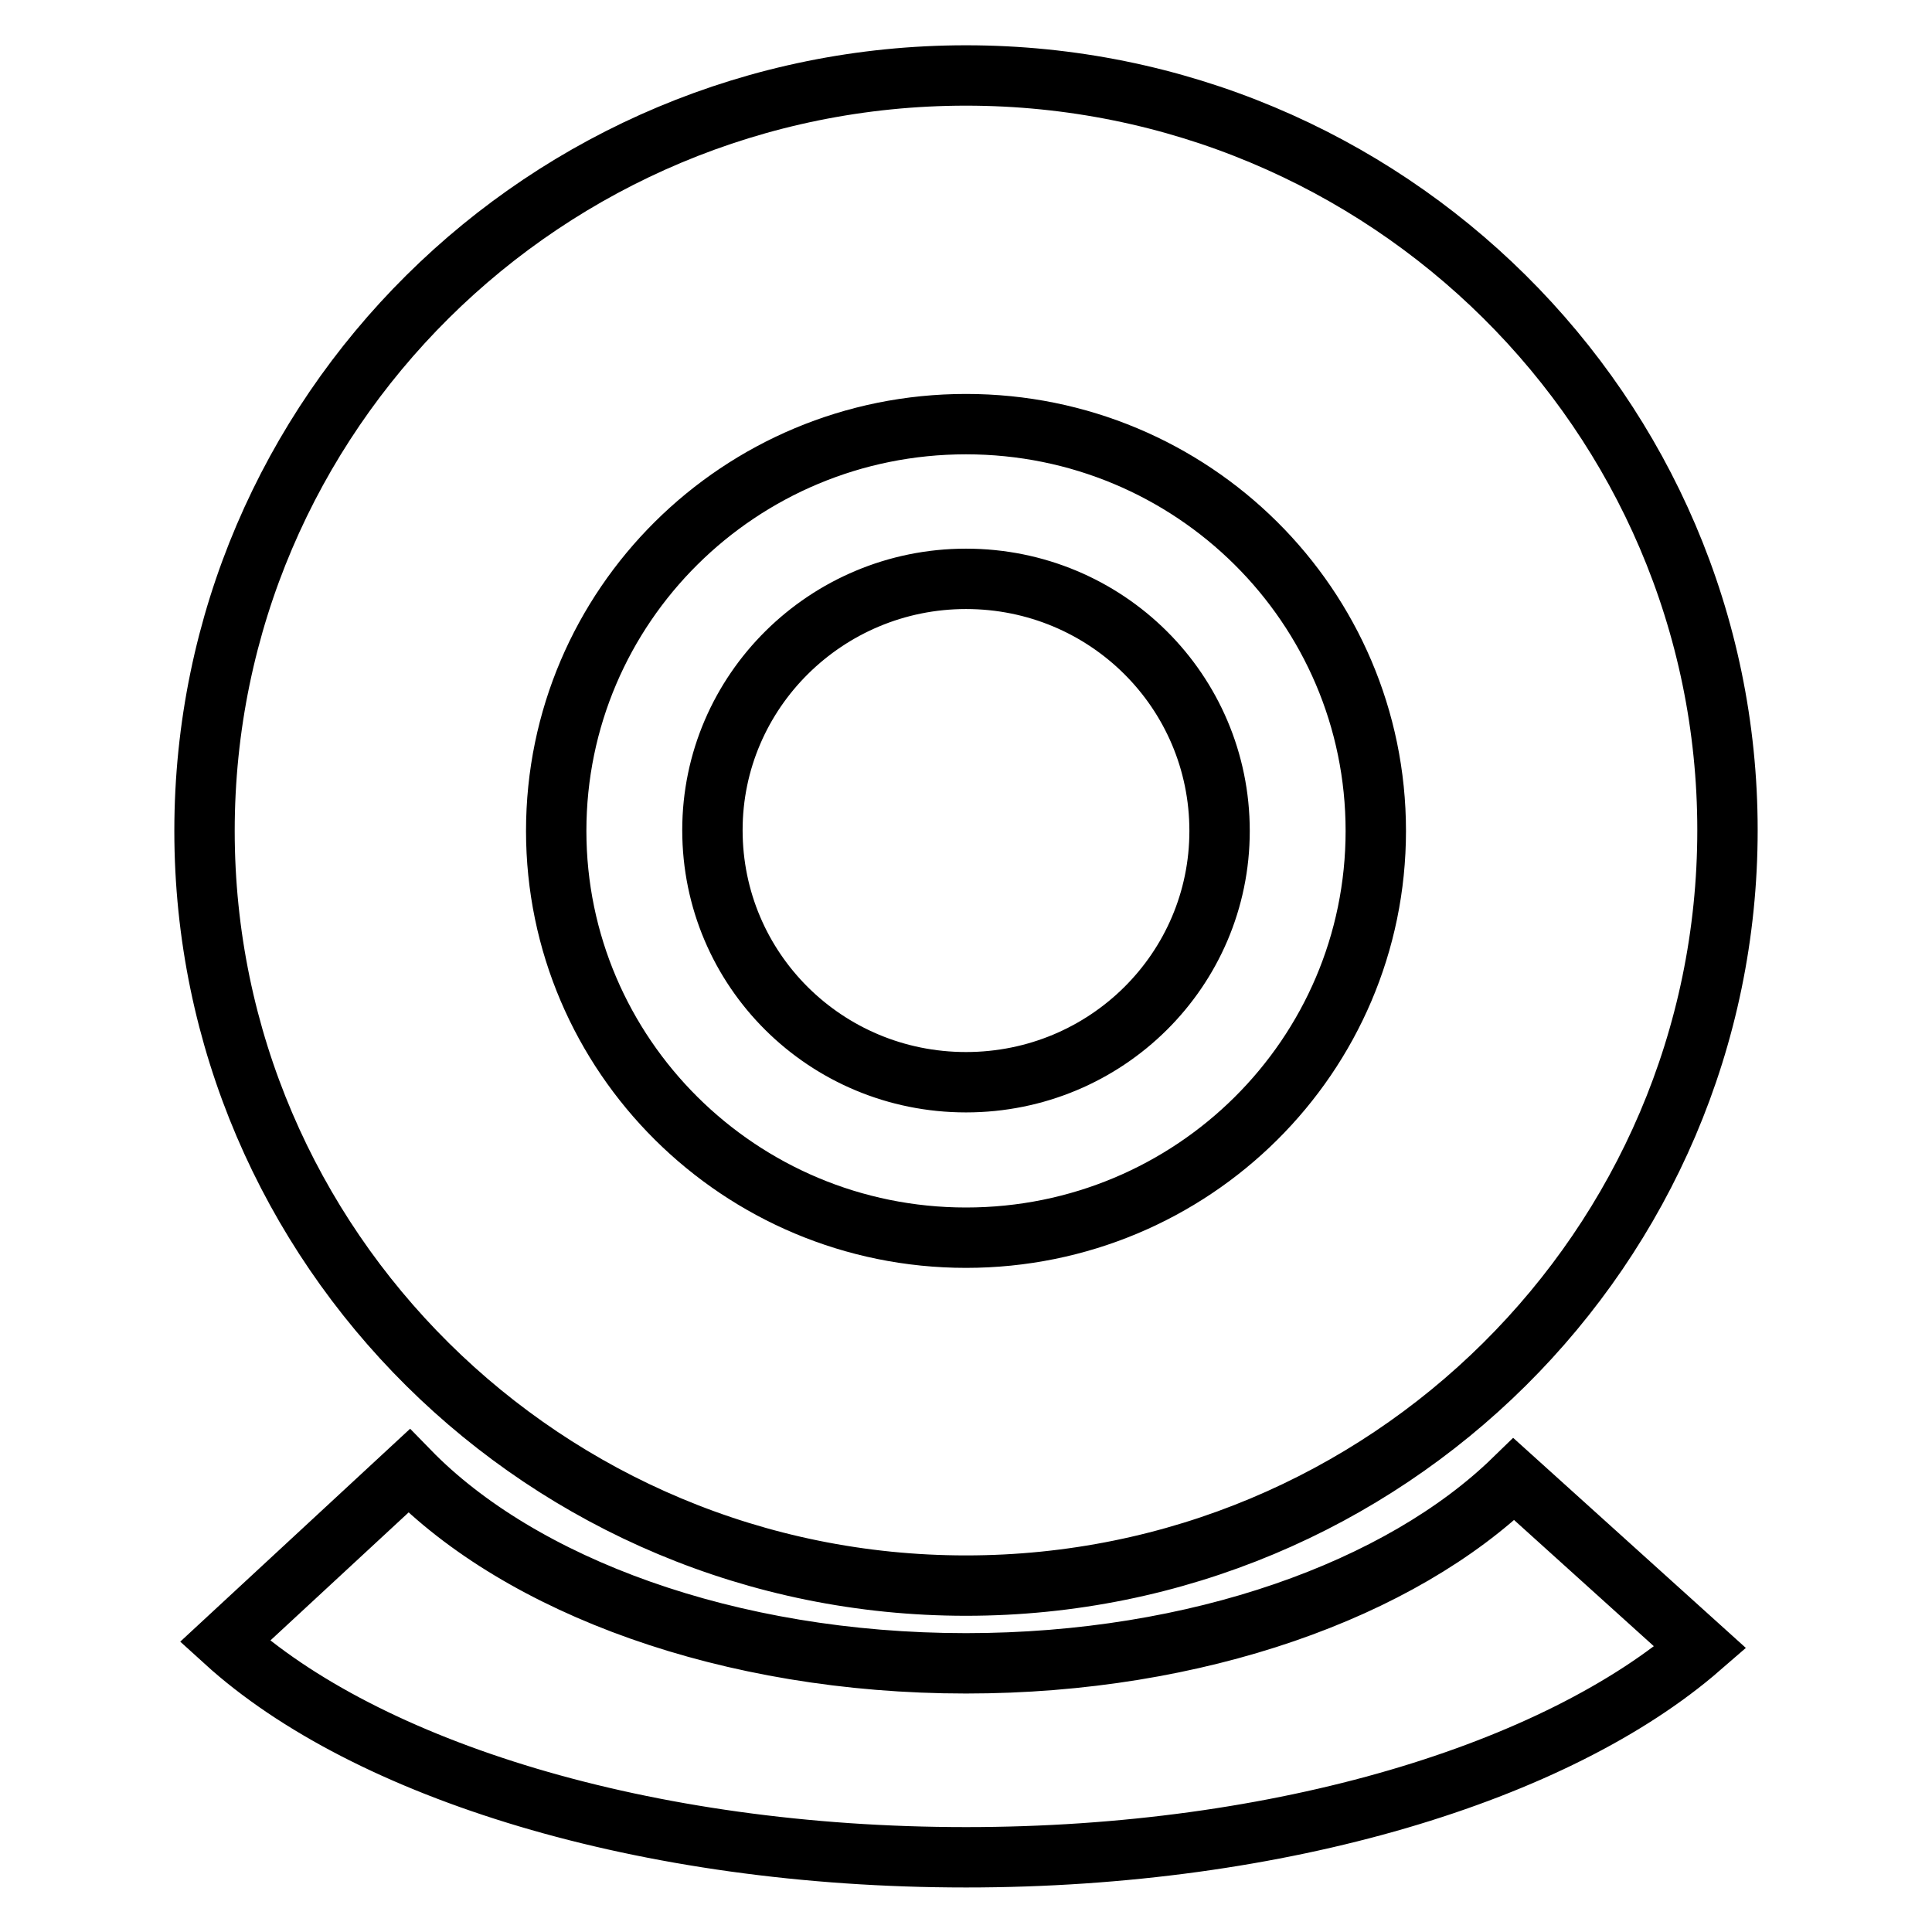
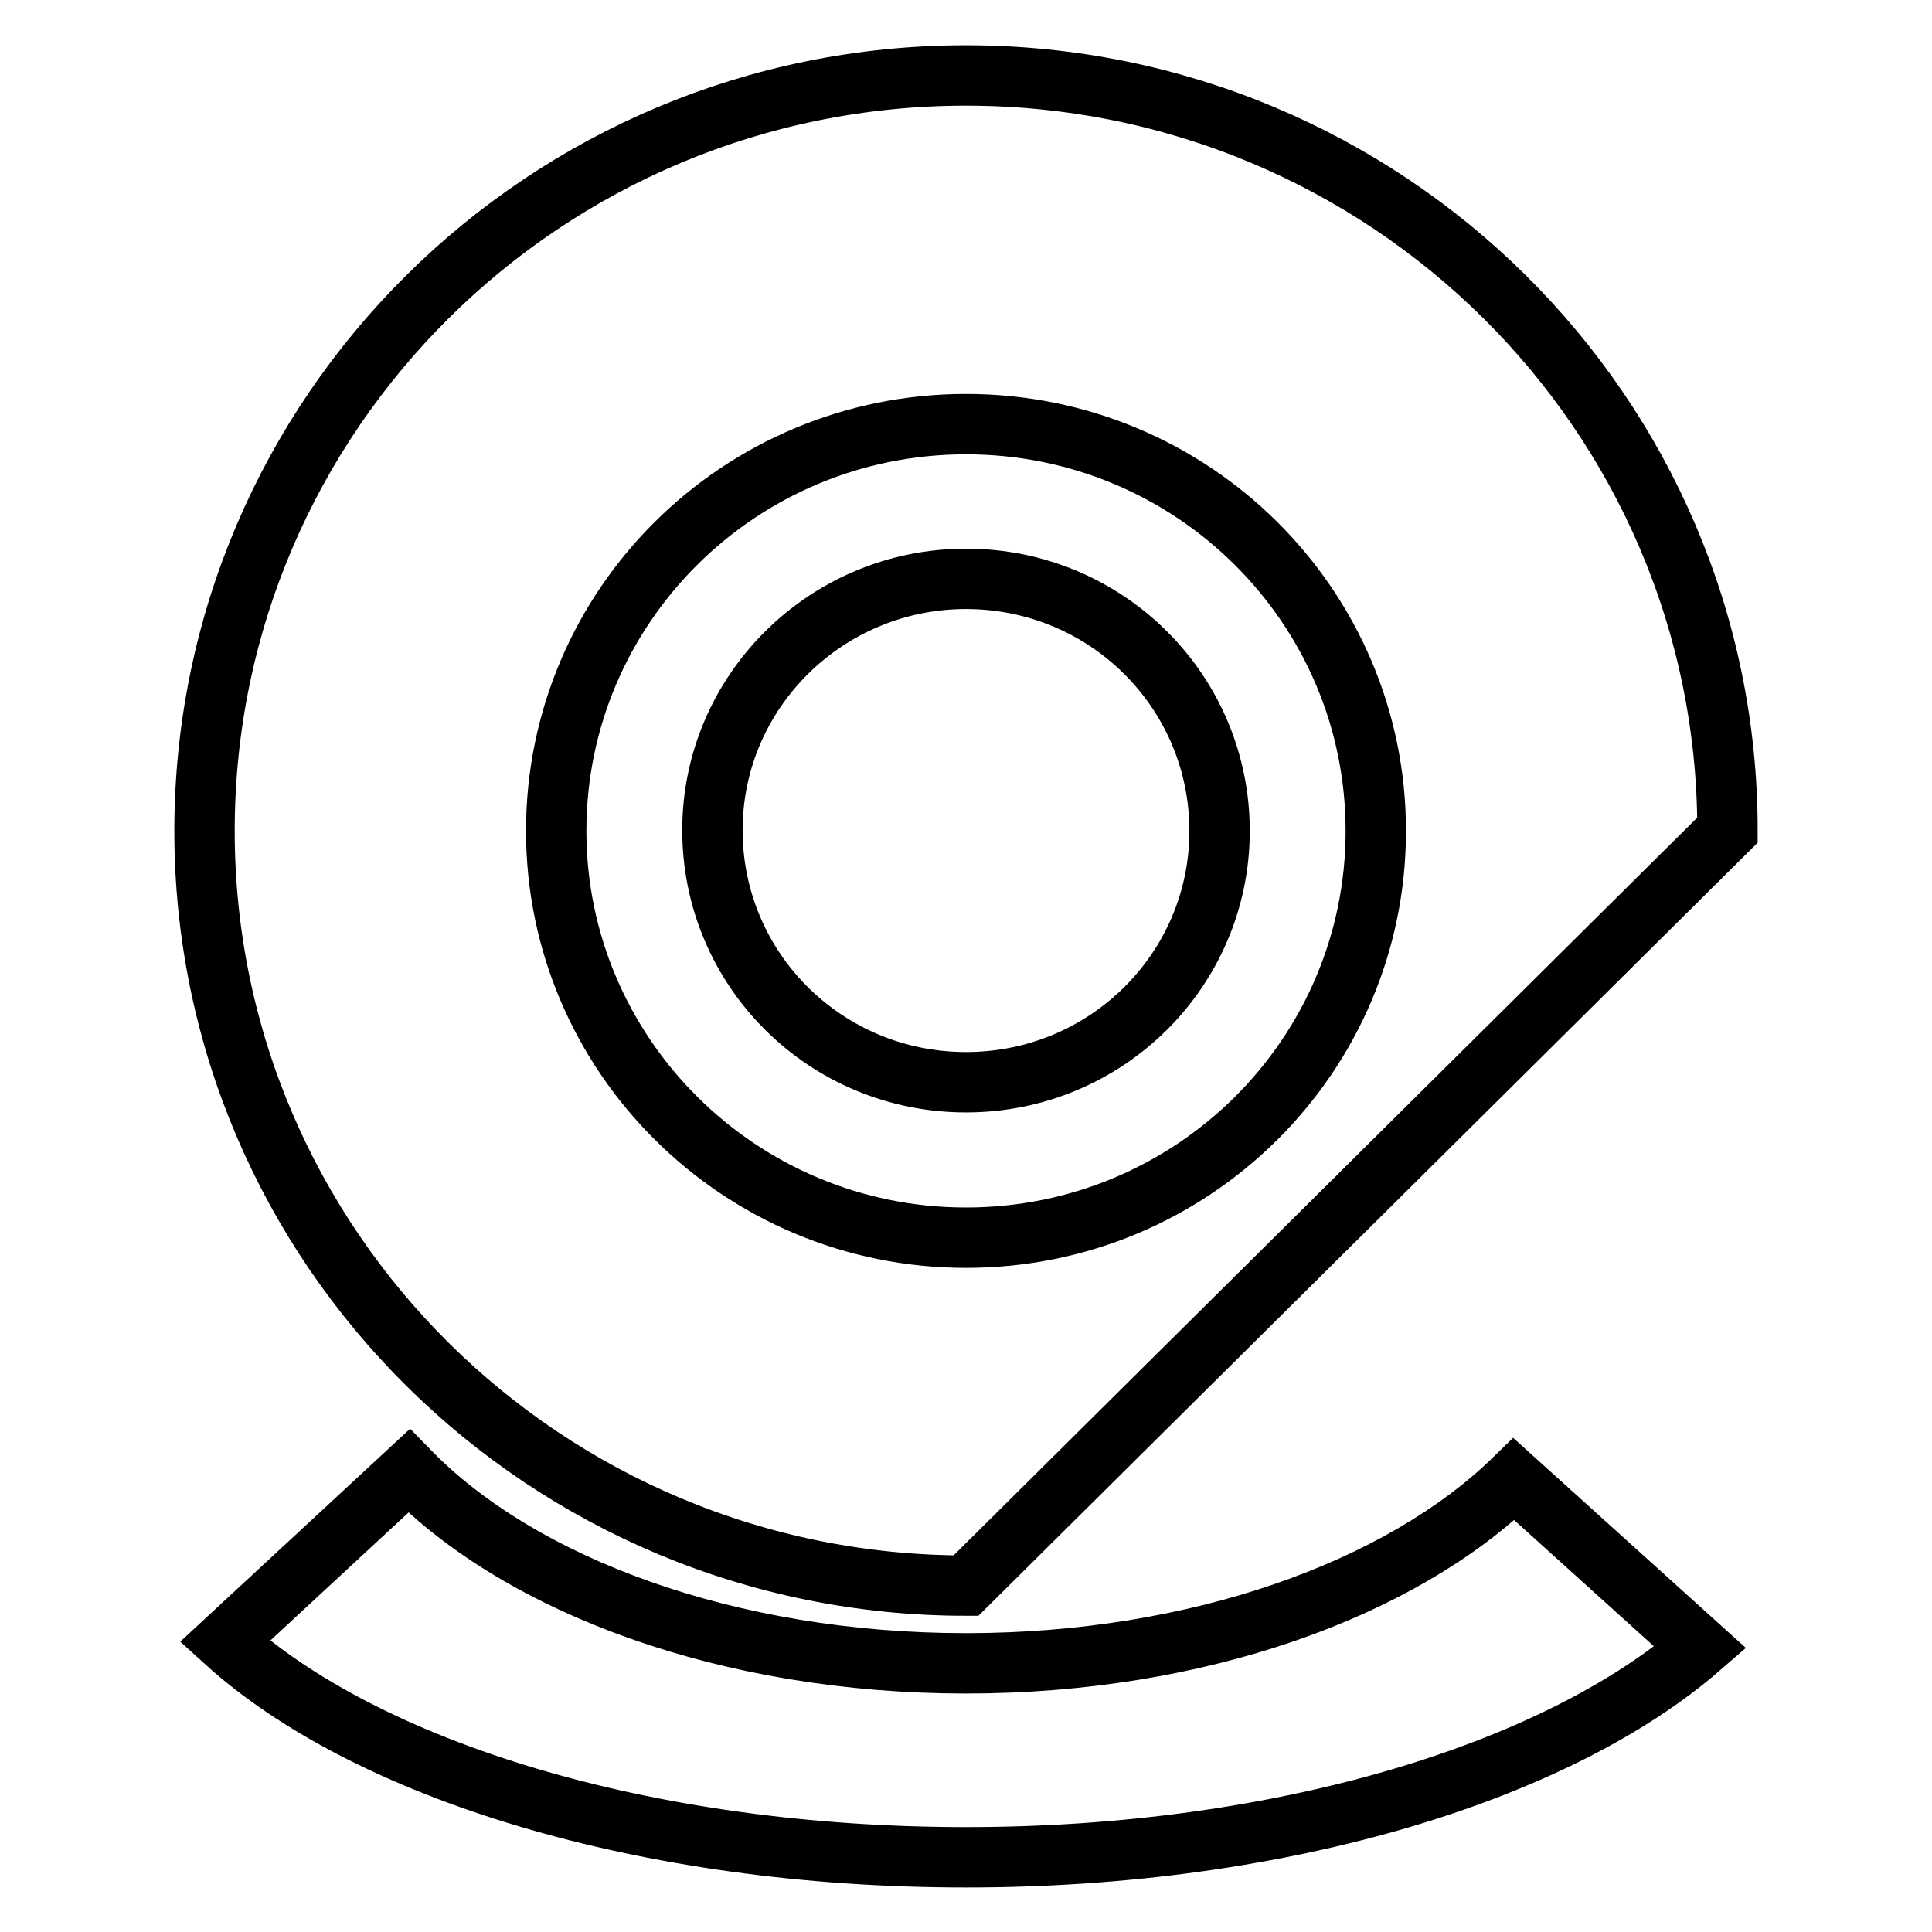
<svg xmlns="http://www.w3.org/2000/svg" version="1.1" x="0px" y="0px" viewBox="0 0 256 256" enable-background="new 0 0 256 256" xml:space="preserve">
  <g>
    <g>
-       <path stroke-width="8" fill-opacity="0" stroke="#000000" d="M128,210.1c-55.7,0-100.9-44.8-100.9-100C27.1,54.8,72.3,10,128,10c55.7,0,100.9,44.8,100.9,100C228.9,165.3,183.7,210.1,128,210.1z M128,56.2c-30,0-54.3,24.1-54.3,53.9c0,29.7,24.3,53.9,54.3,53.9c30,0,54.3-24.1,54.3-53.9C182.3,80.3,158,56.2,128,56.2z M128,143.4c-18.6,0-33.6-14.9-33.6-33.4c0-18.4,15.1-33.3,33.6-33.3c18.6,0,33.6,14.9,33.6,33.4C161.6,128.5,146.6,143.4,128,143.4z M128,220.4c30.7,0,57.6-9.8,72.6-24.4l24.7,22.3c-19,16.5-55.4,27.8-97.3,27.8c-42.6,0-79.5-11.6-98.2-28.6l24.4-22.6C69,210.1,96.5,220.4,128,220.4z" />
+       <path stroke-width="8" fill-opacity="0" stroke="#000000" d="M128,210.1c-55.7,0-100.9-44.8-100.9-100C27.1,54.8,72.3,10,128,10c55.7,0,100.9,44.8,100.9,100z M128,56.2c-30,0-54.3,24.1-54.3,53.9c0,29.7,24.3,53.9,54.3,53.9c30,0,54.3-24.1,54.3-53.9C182.3,80.3,158,56.2,128,56.2z M128,143.4c-18.6,0-33.6-14.9-33.6-33.4c0-18.4,15.1-33.3,33.6-33.3c18.6,0,33.6,14.9,33.6,33.4C161.6,128.5,146.6,143.4,128,143.4z M128,220.4c30.7,0,57.6-9.8,72.6-24.4l24.7,22.3c-19,16.5-55.4,27.8-97.3,27.8c-42.6,0-79.5-11.6-98.2-28.6l24.4-22.6C69,210.1,96.5,220.4,128,220.4z" />
    </g>
  </g>
</svg>